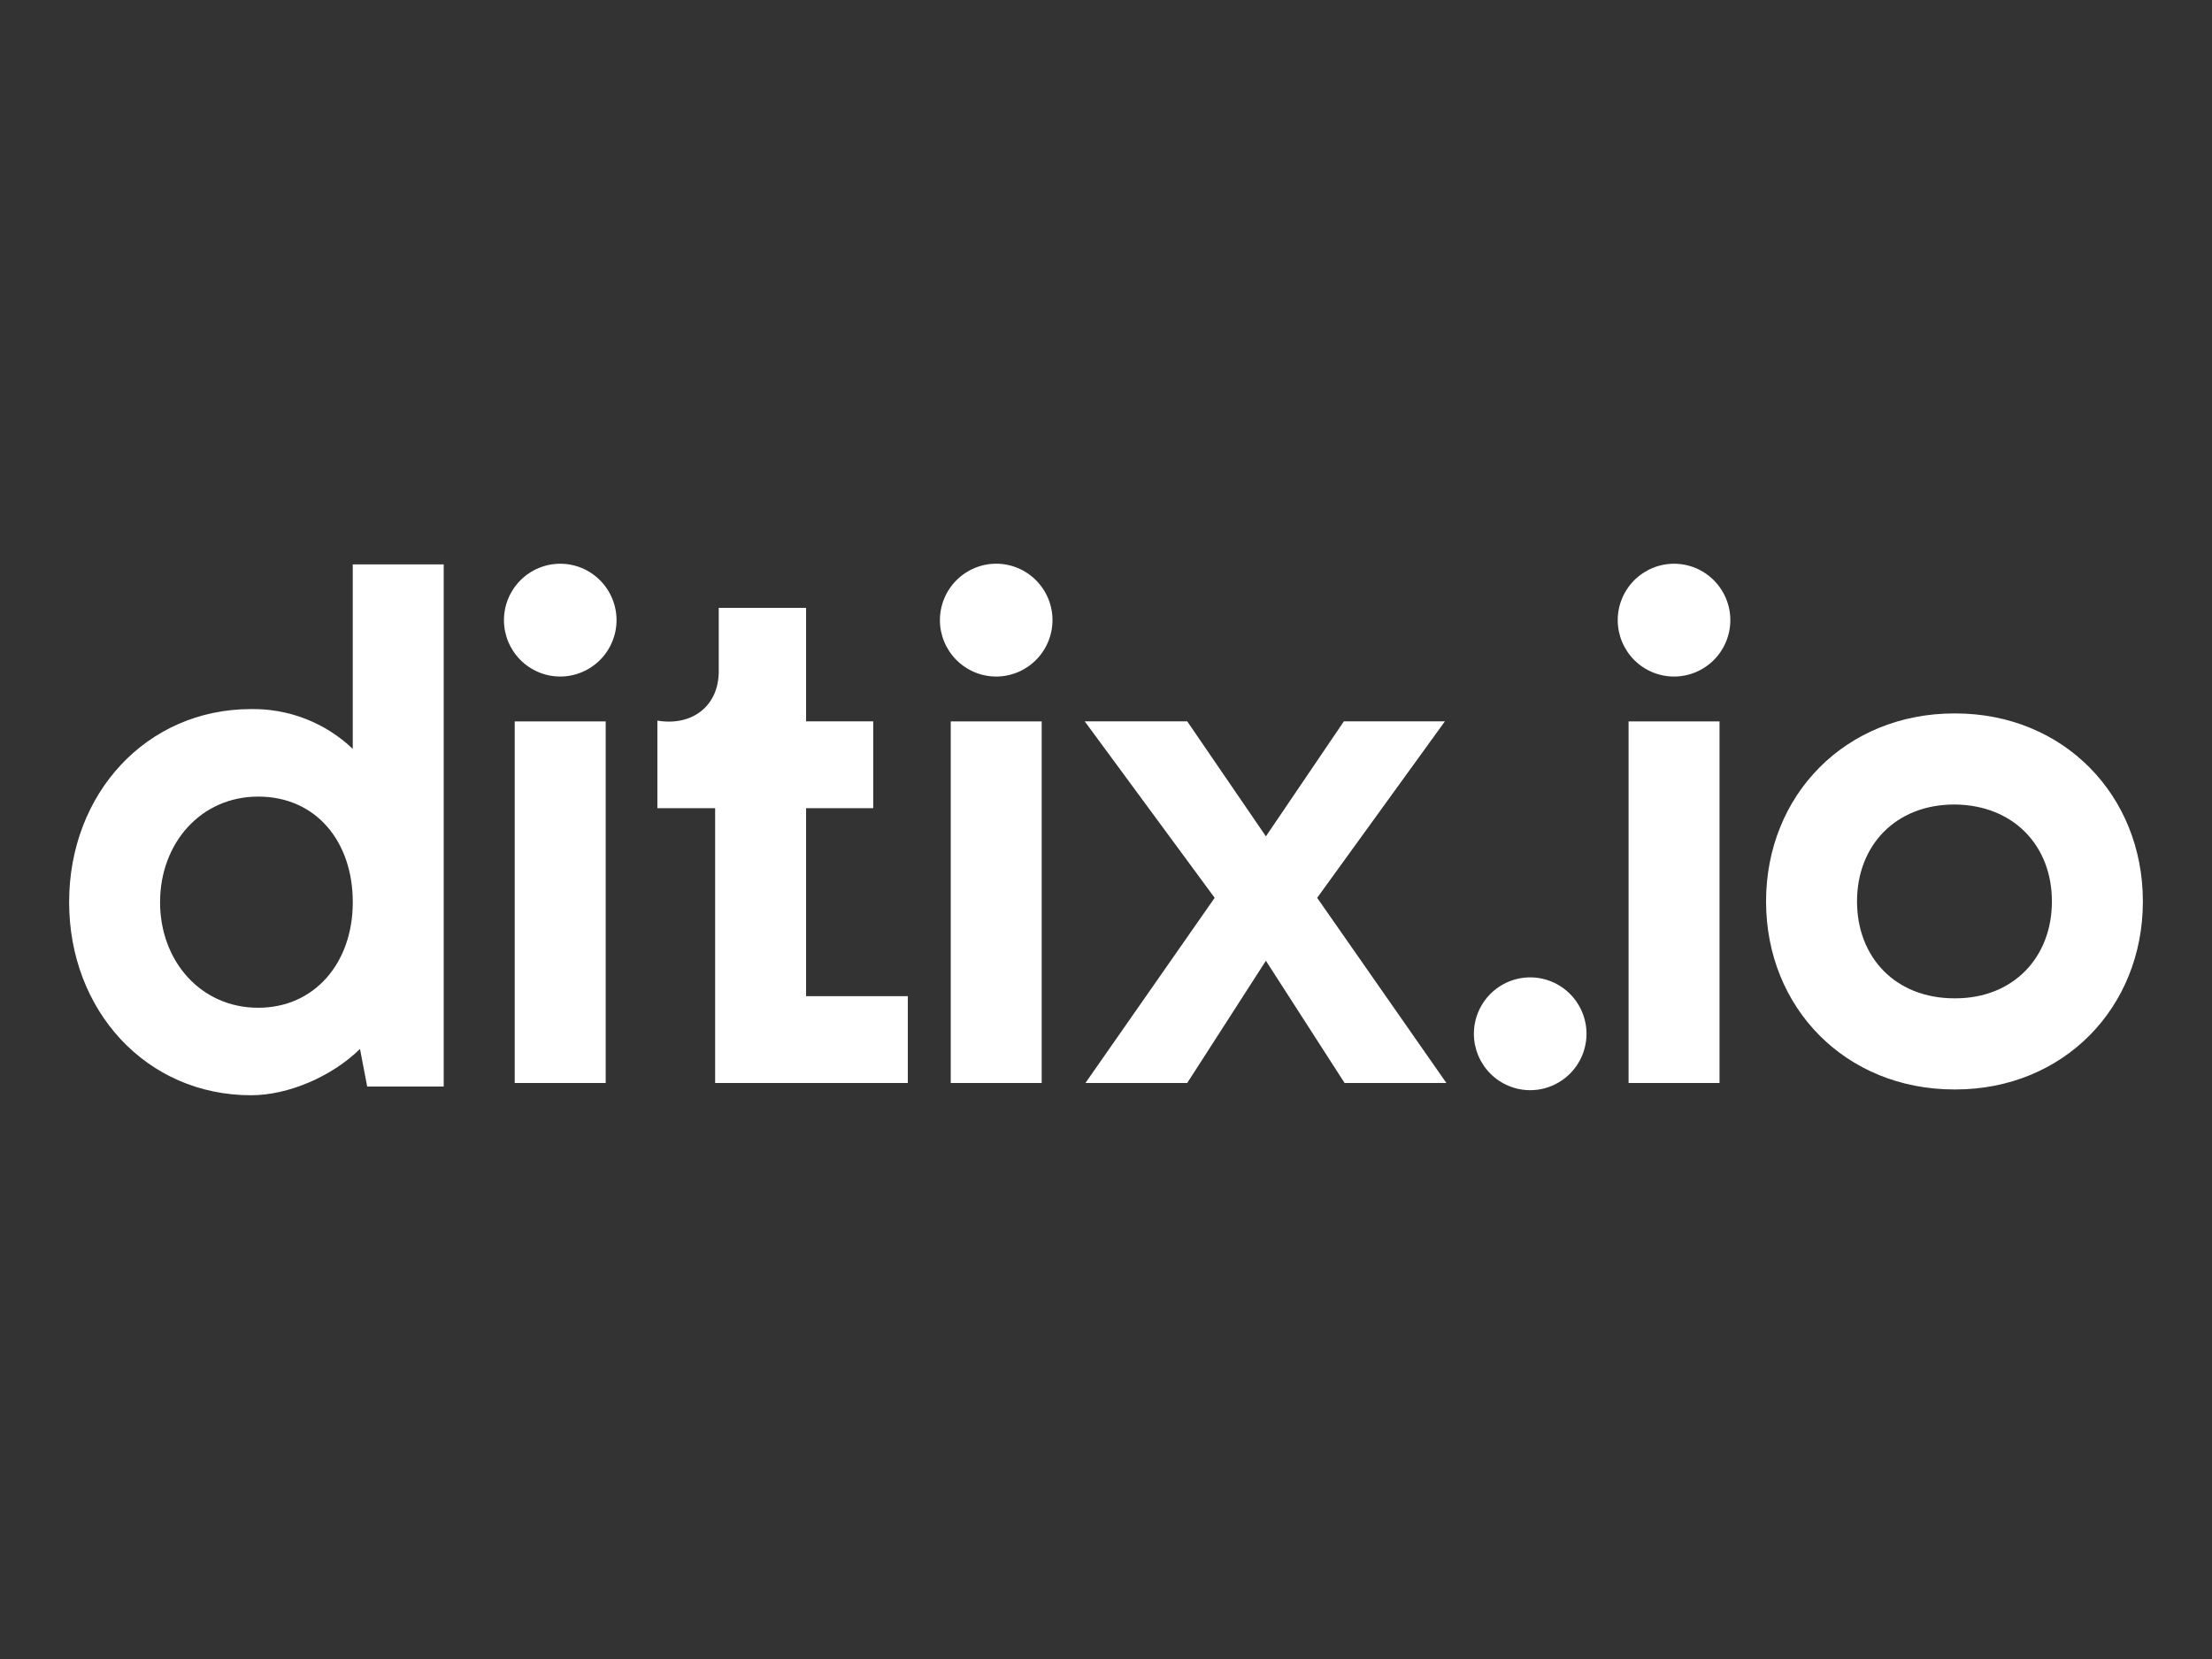
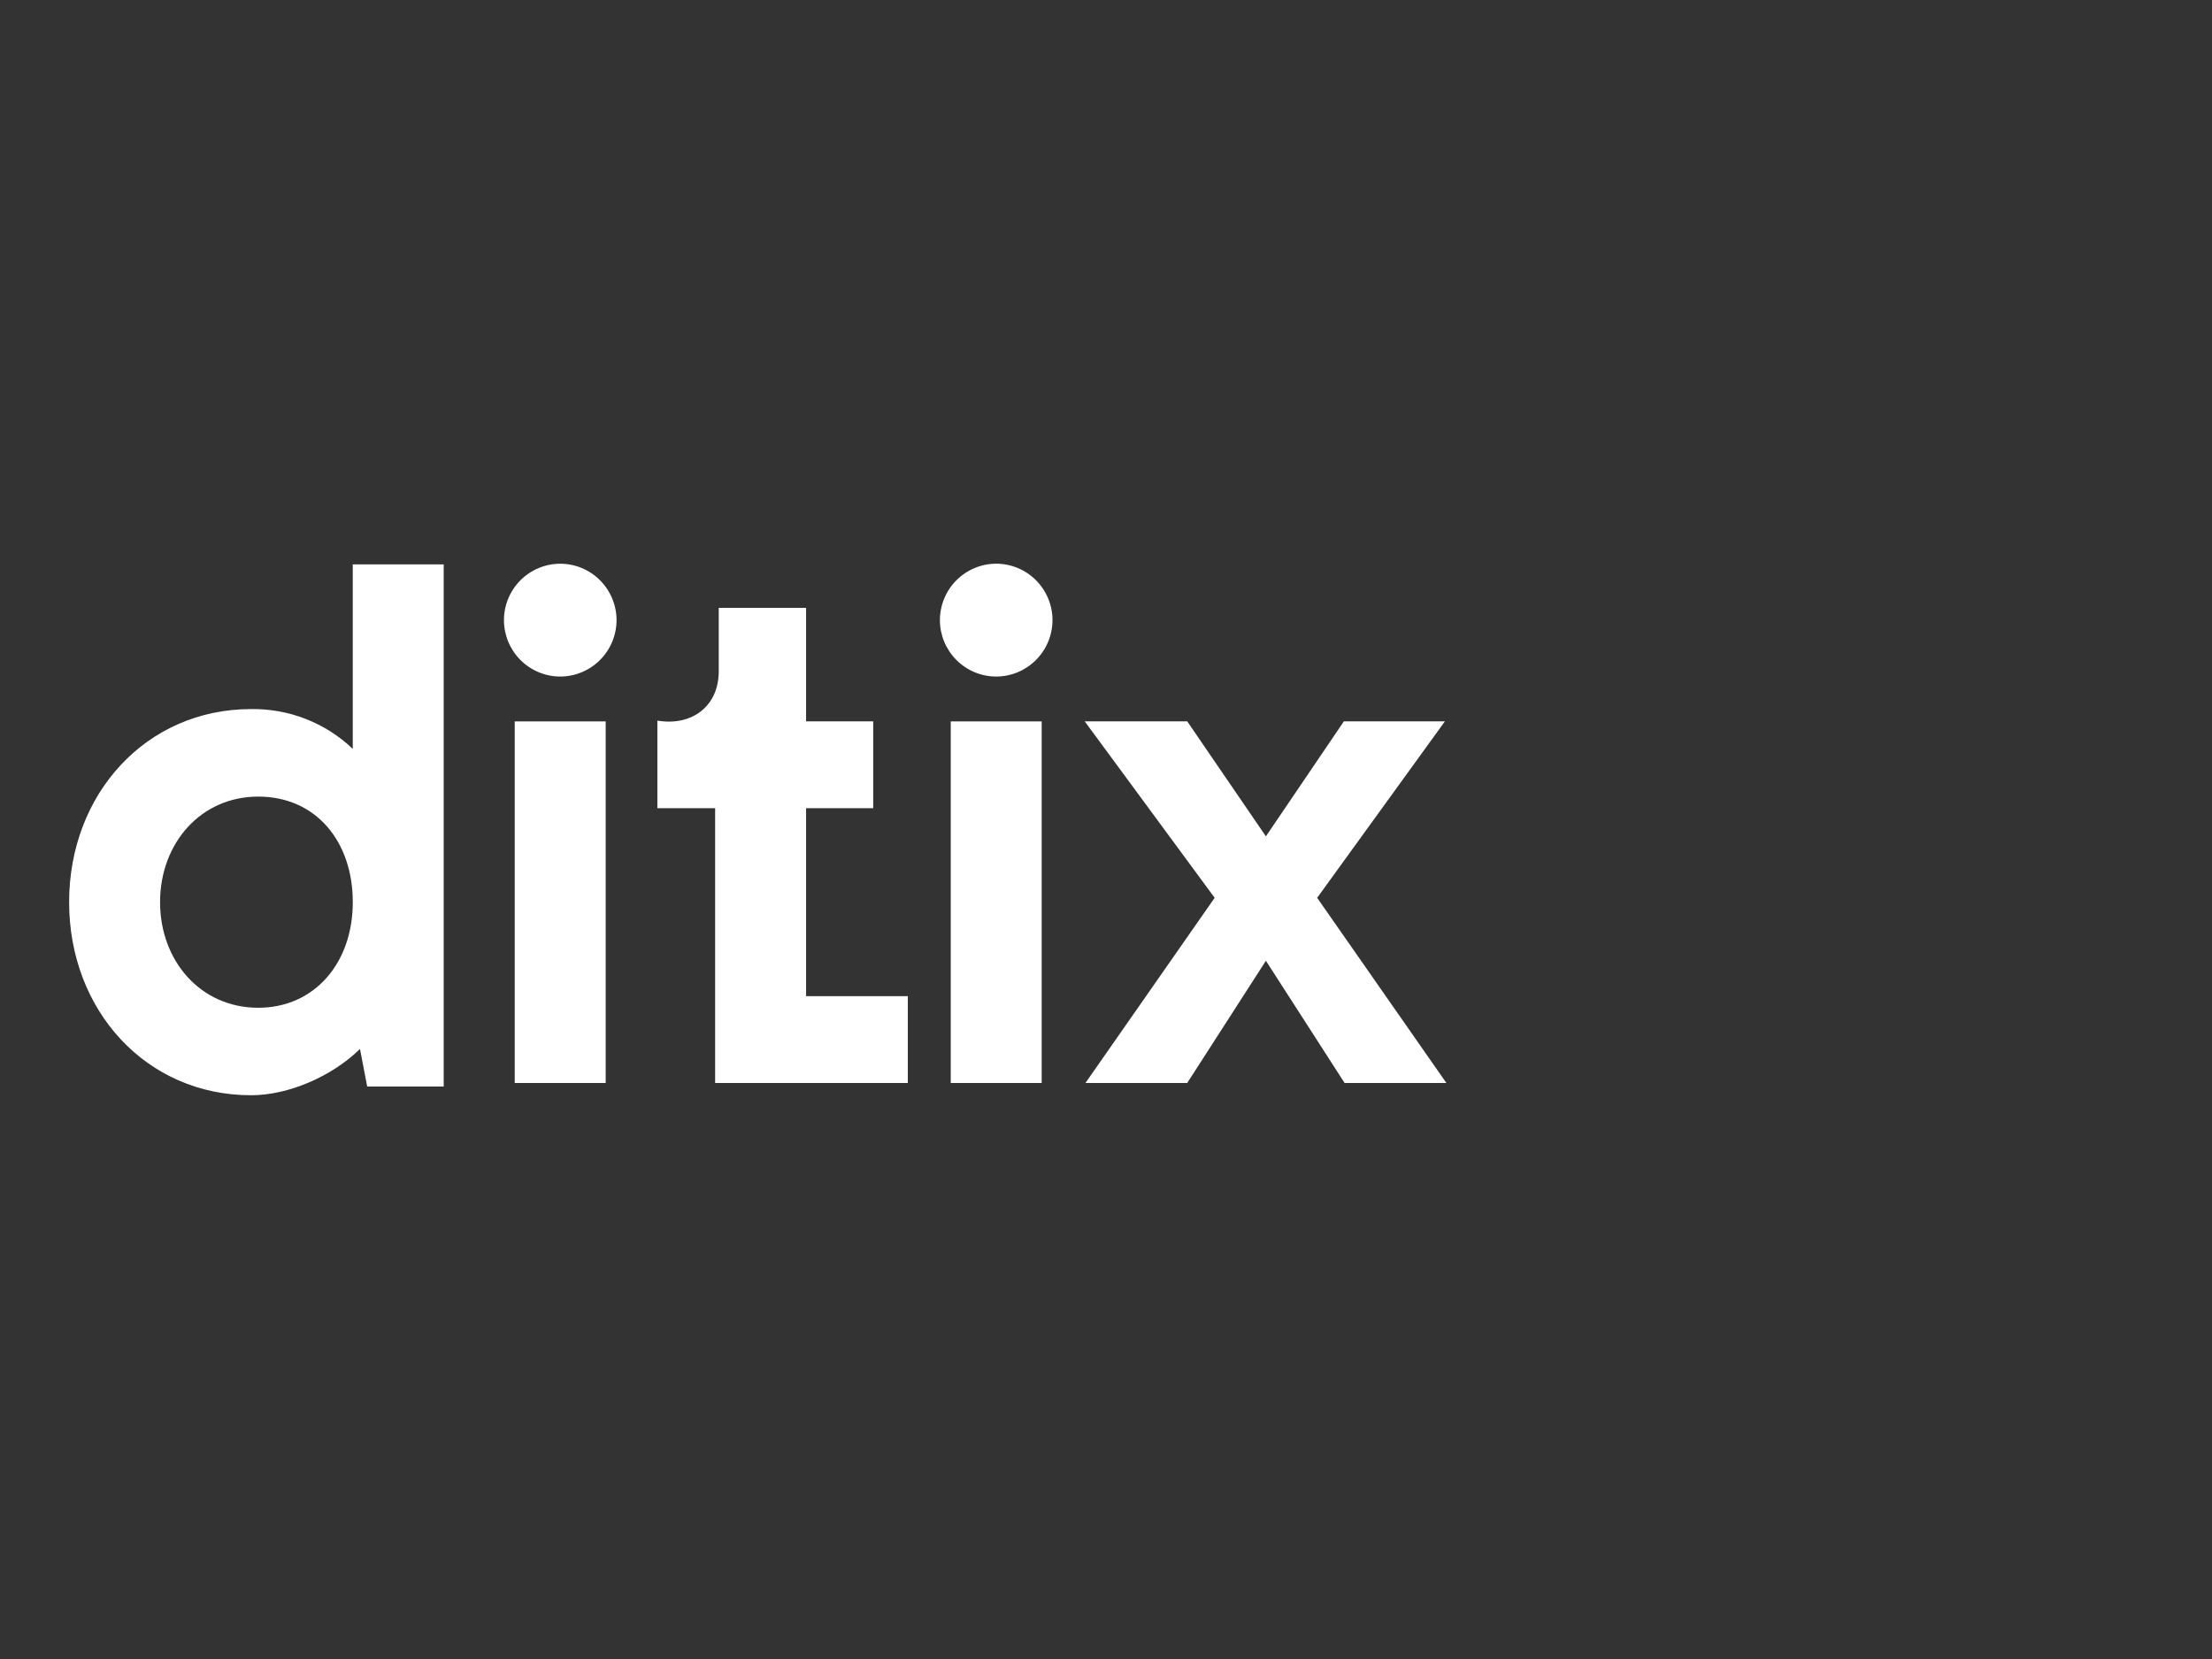
<svg xmlns="http://www.w3.org/2000/svg" id="Weiss" width="800" height="600" viewBox="0 0 800 600">
  <rect x="0" y="0" width="800" height="600" fill="#333333" stroke="none" />
  <defs>
    <style>
      .cls-1 {
        fill: #fff;
      }
    </style>
  </defs>
  <g id="ditixio">
    <g id="Ditix">
      <g>
-         <path class="cls-1" d="M706.86,361.06c-21.41,0-35.24-14.91-35.24-35.05s13.84-35.05,35.24-35.05h.26c21.15.26,34.98,14.91,34.98,35.05s-13.84,35.05-34.98,35.05h-.26ZM706.86,394.02h.26c39.16,0,67.88-29.55,67.88-68s-28.72-68-67.88-68h-.26c-39.42,0-68.14,29.55-68.14,68s28.72,68,68.14,68h0ZM589,260.9v130.77h32.89v-130.77h-32.89ZM605.44,244.68c5.4,0,10.57-2.16,14.39-5.98,3.81-3.82,5.97-9.01,5.97-14.42s-2.16-10.59-5.97-14.42c-3.81-3.82-8.99-5.98-14.39-5.98s-10.57,2.16-14.4,5.98c-3.81,3.82-5.97,9.01-5.97,14.42s2.16,10.59,5.97,14.42c3.81,3.82,8.99,5.98,14.4,5.98ZM553.41,394.28c5.4,0,10.57-2.16,14.4-5.98,3.81-3.82,5.97-9.01,5.97-14.42s-2.16-10.59-5.97-14.42c-3.82-3.82-8.99-5.98-14.4-5.98s-10.57,2.16-14.39,5.98c-3.81,3.82-5.97,9.01-5.97,14.42s2.16,10.59,5.97,14.42c3.81,3.82,8.99,5.98,14.39,5.98Z" />
-         <path class="cls-1" d="M523.1,391.67l-46.73-66.96,46.2-63.82h-36.54l-28.2,41.58-28.45-41.58h-37.07l46.99,63.82-46.73,66.96h36.81l28.45-44.2,28.46,44.2h36.81ZM343.85,260.9v130.77h32.89v-130.77h-32.89ZM360.29,244.68c5.4,0,10.57-2.17,14.39-5.99,3.81-3.82,5.96-9.01,5.97-14.42,0-5.41-2.16-10.59-5.97-14.42-3.81-3.82-8.99-5.98-14.39-5.98s-10.57,2.17-14.39,5.99c-3.81,3.82-5.96,9.01-5.97,14.42,0,5.41,2.16,10.59,5.97,14.42,3.81,3.82,8.99,5.98,14.39,5.98ZM258.63,391.67h69.7v-31.39h-36.8v-68h24.28v-31.39h-24.28v-41.06h-31.59v23.02c0,12.29-9.4,19.88-22.19,17.78v31.65h20.89v99.39h0ZM186.16,260.9v130.77h32.9v-130.77h-32.9ZM202.6,244.68c5.4,0,10.57-2.16,14.4-5.98,3.82-3.82,5.97-9.01,5.98-14.42,0-5.41-2.16-10.59-5.97-14.42-3.81-3.82-8.99-5.98-14.39-5.98s-10.57,2.16-14.39,5.98c-3.81,3.82-5.97,9.01-5.97,14.42s2.16,10.59,5.97,14.42c3.81,3.82,8.99,5.98,14.39,5.98h-.02ZM93.39,364.47c-20.89,0-35.5-17-35.5-38.19s14.61-38.18,35.5-38.18,34.2,16.22,34.2,38.19-13.83,38.18-34.2,38.18ZM127.58,204.14v66.7c-9.91-9.45-23.13-14.61-36.8-14.39-37.85,0-65.78,30.6-65.78,69.83s27.93,69.83,65.78,69.83c13.57,0,29.24-6.8,39.42-16.74l2.6,13.6h27.67v-188.85h-32.9.01Z" />
+         <path class="cls-1" d="M523.1,391.67l-46.73-66.96,46.2-63.82h-36.54l-28.2,41.58-28.45-41.58h-37.07l46.99,63.82-46.73,66.96h36.81l28.45-44.2,28.46,44.2h36.81ZM343.85,260.9v130.77h32.89v-130.77h-32.89ZM360.29,244.68c5.4,0,10.57-2.17,14.39-5.99,3.81-3.82,5.96-9.01,5.97-14.42,0-5.41-2.16-10.59-5.97-14.42-3.81-3.82-8.99-5.98-14.39-5.98s-10.57,2.17-14.39,5.99c-3.81,3.82-5.96,9.01-5.97,14.42,0,5.41,2.16,10.59,5.97,14.42,3.81,3.82,8.99,5.98,14.39,5.98ZM258.63,391.67h69.7v-31.39h-36.8v-68h24.28v-31.39h-24.28v-41.06h-31.59v23.02c0,12.29-9.4,19.88-22.19,17.78v31.65h20.89v99.39h0ZM186.16,260.9v130.77h32.9v-130.77h-32.9ZM202.6,244.68c5.4,0,10.57-2.16,14.4-5.98,3.82-3.82,5.97-9.01,5.98-14.42,0-5.41-2.16-10.59-5.97-14.42-3.81-3.82-8.99-5.98-14.39-5.98s-10.57,2.16-14.39,5.98c-3.81,3.82-5.97,9.01-5.97,14.42s2.16,10.59,5.97,14.42c3.81,3.82,8.99,5.98,14.39,5.98ZM93.39,364.47c-20.89,0-35.5-17-35.5-38.19s14.61-38.18,35.5-38.18,34.2,16.22,34.2,38.19-13.83,38.18-34.2,38.18ZM127.58,204.14v66.7c-9.91-9.45-23.13-14.61-36.8-14.39-37.85,0-65.78,30.6-65.78,69.83s27.93,69.83,65.78,69.83c13.57,0,29.24-6.8,39.42-16.74l2.6,13.6h27.67v-188.85h-32.9.01Z" />
      </g>
    </g>
  </g>
</svg>